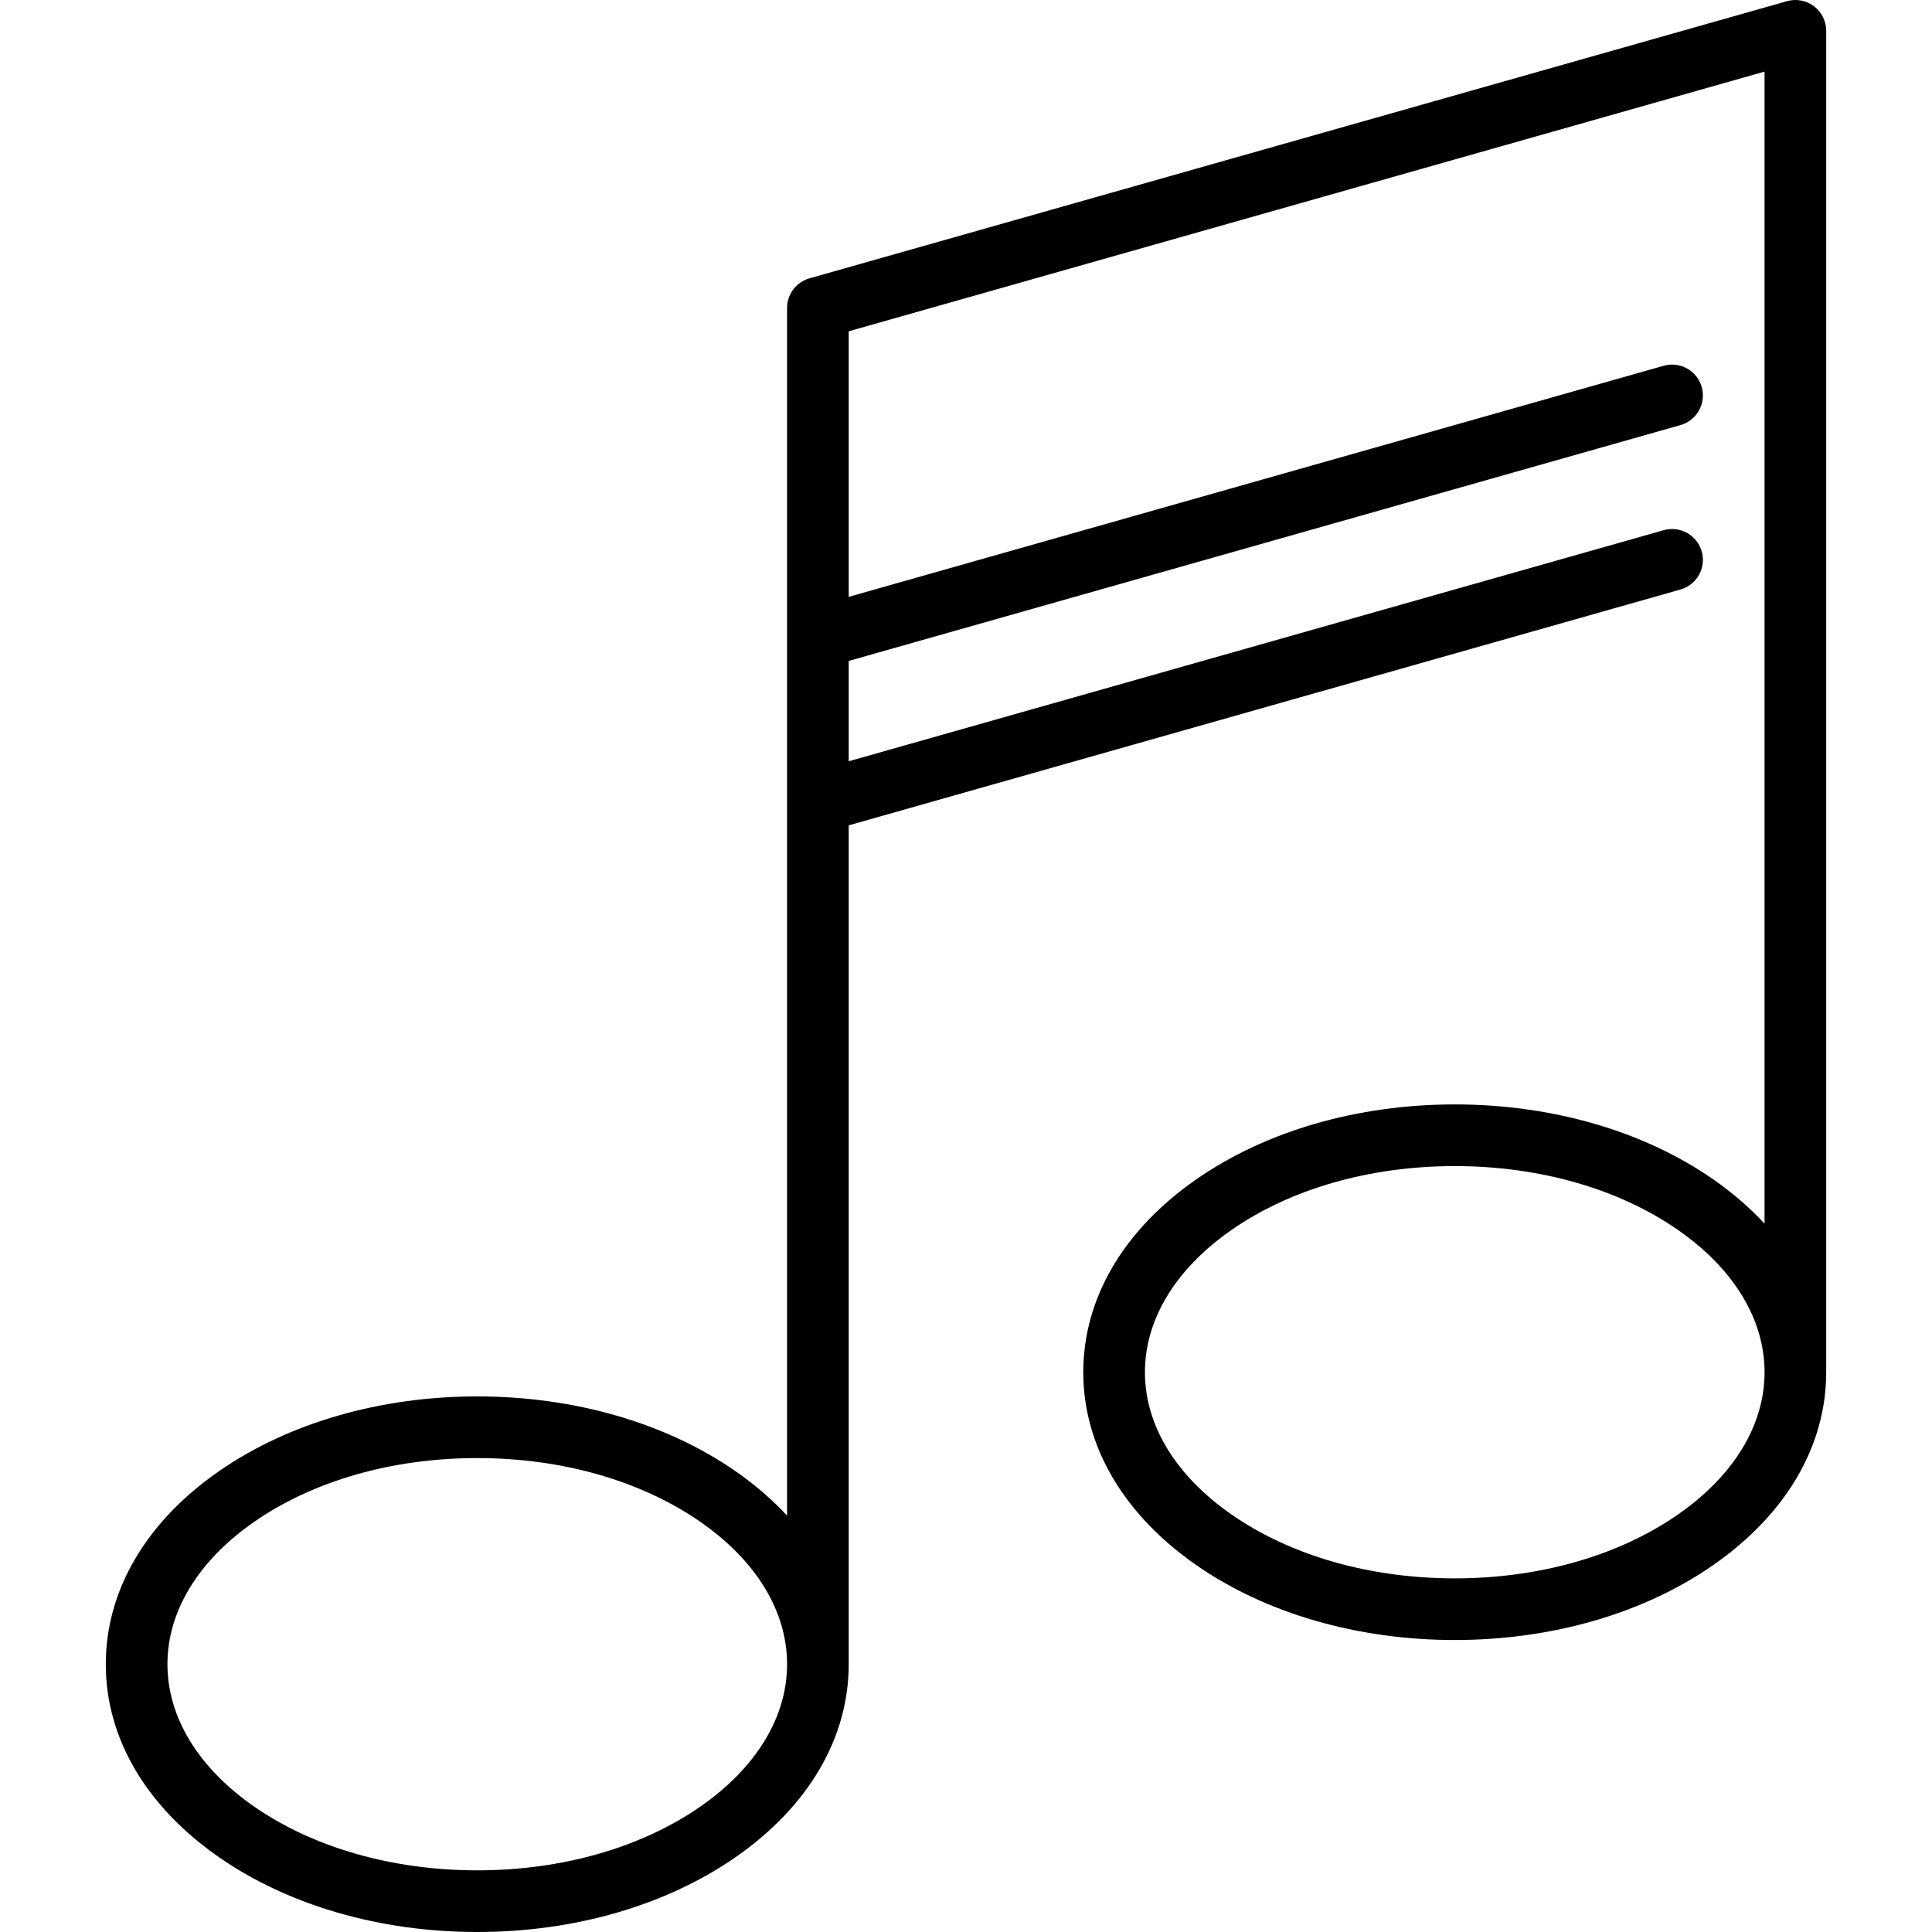
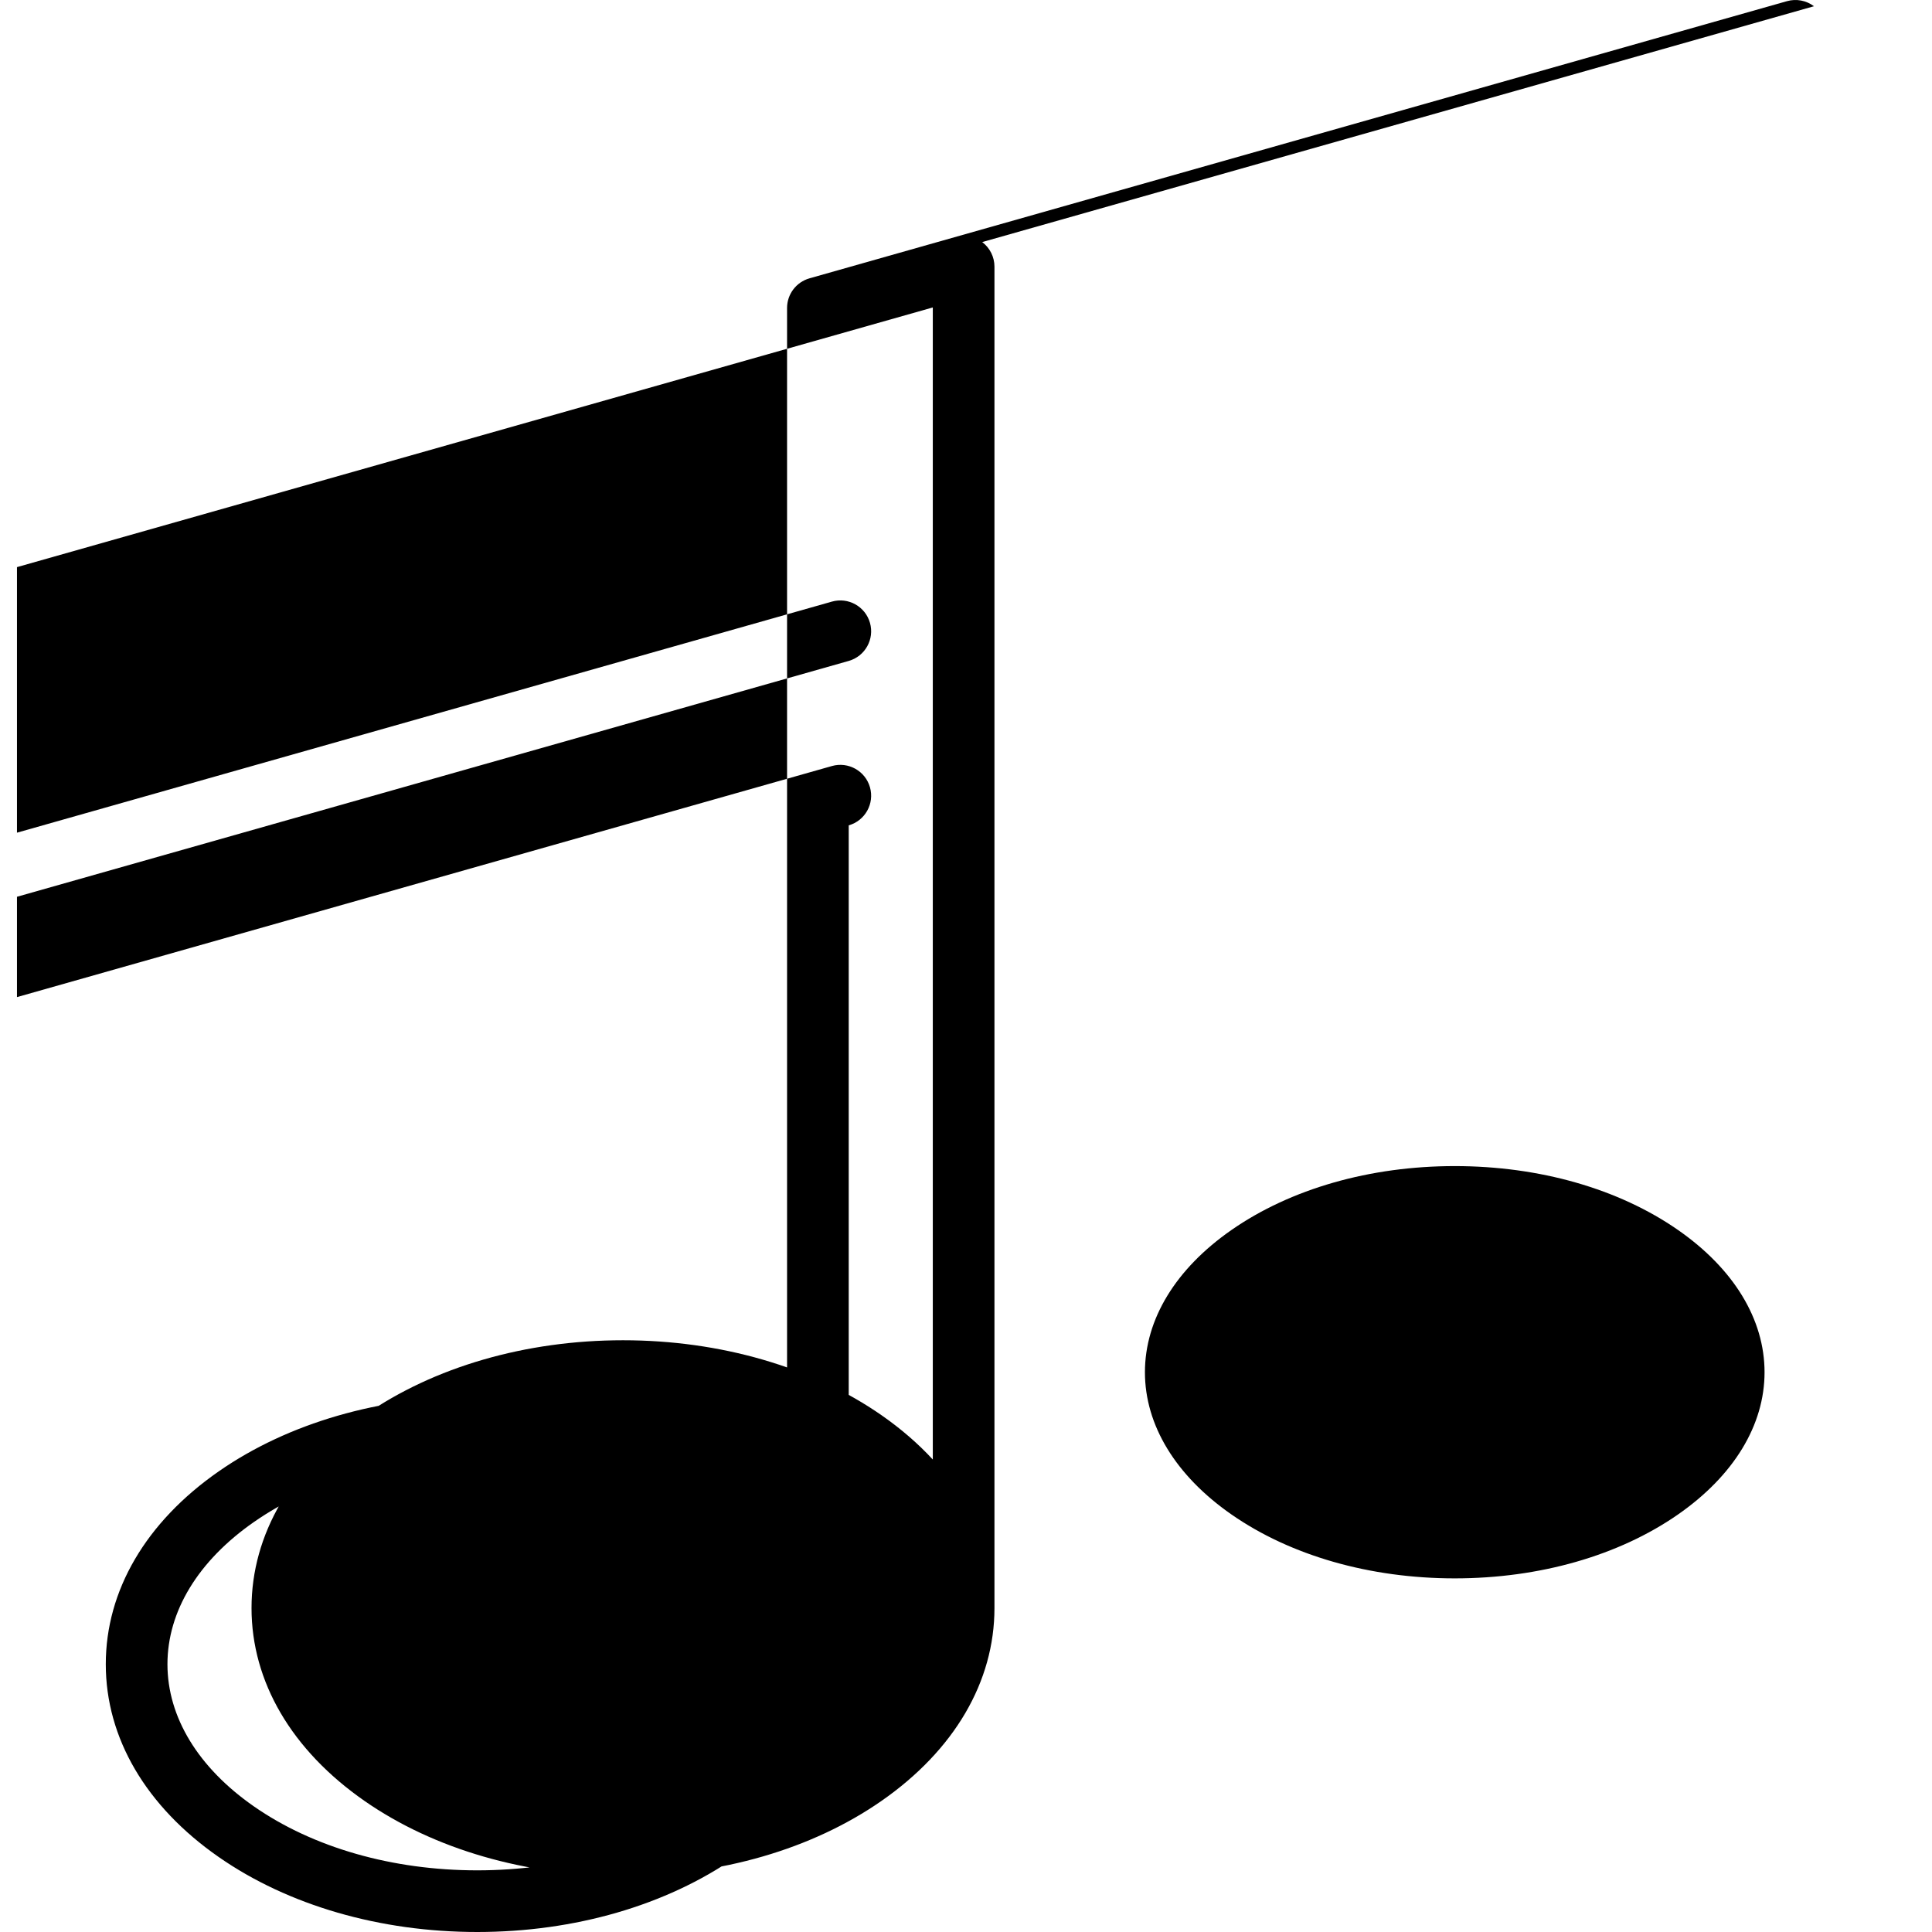
<svg xmlns="http://www.w3.org/2000/svg" version="1.1" viewBox="0 0 470 470" enable-background="new 0 0 470 470">
-   <path d="m441.287,1.517c-1.876-1.418-4.31-1.874-6.568-1.232l-237.794,67.426c-3.227,0.915-5.454,3.861-5.454,7.215v293.791c-3.571-3.865-7.741-7.481-12.488-10.784-16.897-11.754-39.229-18.228-62.88-18.228s-45.982,6.473-62.879,18.228c-17.727,12.331-27.488,28.994-27.488,46.919s9.762,34.588 27.488,46.919c16.896,11.755 39.227,18.229 62.879,18.229s45.982-6.474 62.88-18.228c17.726-12.332 27.488-28.994 27.488-46.919v-204.068l202.34-57.373c3.985-1.13 6.3-5.276 5.17-9.261-1.131-3.985-5.274-6.3-9.262-5.169l-198.248,56.213v-24.409l202.34-57.373c3.985-1.13 6.3-5.276 5.17-9.261-1.131-3.984-5.274-6.301-9.262-5.169l-198.248,56.213v-64.601l222.794-63.173v280.265c-3.57-3.865-7.741-7.481-12.488-10.784-16.896-11.754-39.228-18.228-62.879-18.228s-45.982,6.474-62.88,18.228c-17.726,12.332-27.488,28.995-27.488,46.92s9.763,34.588 27.488,46.919c16.897,11.754 39.229,18.228 62.88,18.228s45.982-6.473 62.879-18.228c17.727-12.332 27.488-28.994 27.488-46.919v-326.323c-1.13687e-13-2.35-1.103-4.565-2.978-5.983zm-270.871,437.942c-14.406,10.022-33.695,15.541-54.313,15.541s-39.906-5.52-54.313-15.541c-13.576-9.445-21.054-21.735-21.054-34.606s7.478-25.161 21.054-34.606c14.406-10.022 33.695-15.541 54.313-15.541s39.907,5.519 54.313,15.541c13.577,9.445 21.055,21.735 21.055,34.606 0,12.871-7.478,25.161-21.055,34.606zm237.795-71.029c-14.407,10.021-33.695,15.541-54.313,15.541s-39.907-5.52-54.313-15.542c-13.577-9.445-21.055-21.734-21.055-34.605s7.478-25.161 21.055-34.606c14.406-10.022 33.695-15.542 54.313-15.542s39.906,5.52 54.313,15.542c13.576,9.445 21.054,21.735 21.054,34.606s-7.478,25.16-21.054,34.606z" />
+   <path d="m441.287,1.517c-1.876-1.418-4.31-1.874-6.568-1.232l-237.794,67.426c-3.227,0.915-5.454,3.861-5.454,7.215v293.791c-3.571-3.865-7.741-7.481-12.488-10.784-16.897-11.754-39.229-18.228-62.88-18.228s-45.982,6.473-62.879,18.228c-17.727,12.331-27.488,28.994-27.488,46.919s9.762,34.588 27.488,46.919c16.896,11.755 39.227,18.229 62.879,18.229s45.982-6.474 62.88-18.228c17.726-12.332 27.488-28.994 27.488-46.919v-204.068c3.985-1.13 6.3-5.276 5.17-9.261-1.131-3.985-5.274-6.3-9.262-5.169l-198.248,56.213v-24.409l202.34-57.373c3.985-1.13 6.3-5.276 5.17-9.261-1.131-3.984-5.274-6.301-9.262-5.169l-198.248,56.213v-64.601l222.794-63.173v280.265c-3.57-3.865-7.741-7.481-12.488-10.784-16.896-11.754-39.228-18.228-62.879-18.228s-45.982,6.474-62.88,18.228c-17.726,12.332-27.488,28.995-27.488,46.92s9.763,34.588 27.488,46.919c16.897,11.754 39.229,18.228 62.88,18.228s45.982-6.473 62.879-18.228c17.727-12.332 27.488-28.994 27.488-46.919v-326.323c-1.13687e-13-2.35-1.103-4.565-2.978-5.983zm-270.871,437.942c-14.406,10.022-33.695,15.541-54.313,15.541s-39.906-5.52-54.313-15.541c-13.576-9.445-21.054-21.735-21.054-34.606s7.478-25.161 21.054-34.606c14.406-10.022 33.695-15.541 54.313-15.541s39.907,5.519 54.313,15.541c13.577,9.445 21.055,21.735 21.055,34.606 0,12.871-7.478,25.161-21.055,34.606zm237.795-71.029c-14.407,10.021-33.695,15.541-54.313,15.541s-39.907-5.52-54.313-15.542c-13.577-9.445-21.055-21.734-21.055-34.605s7.478-25.161 21.055-34.606c14.406-10.022 33.695-15.542 54.313-15.542s39.906,5.52 54.313,15.542c13.576,9.445 21.054,21.735 21.054,34.606s-7.478,25.16-21.054,34.606z" />
</svg>